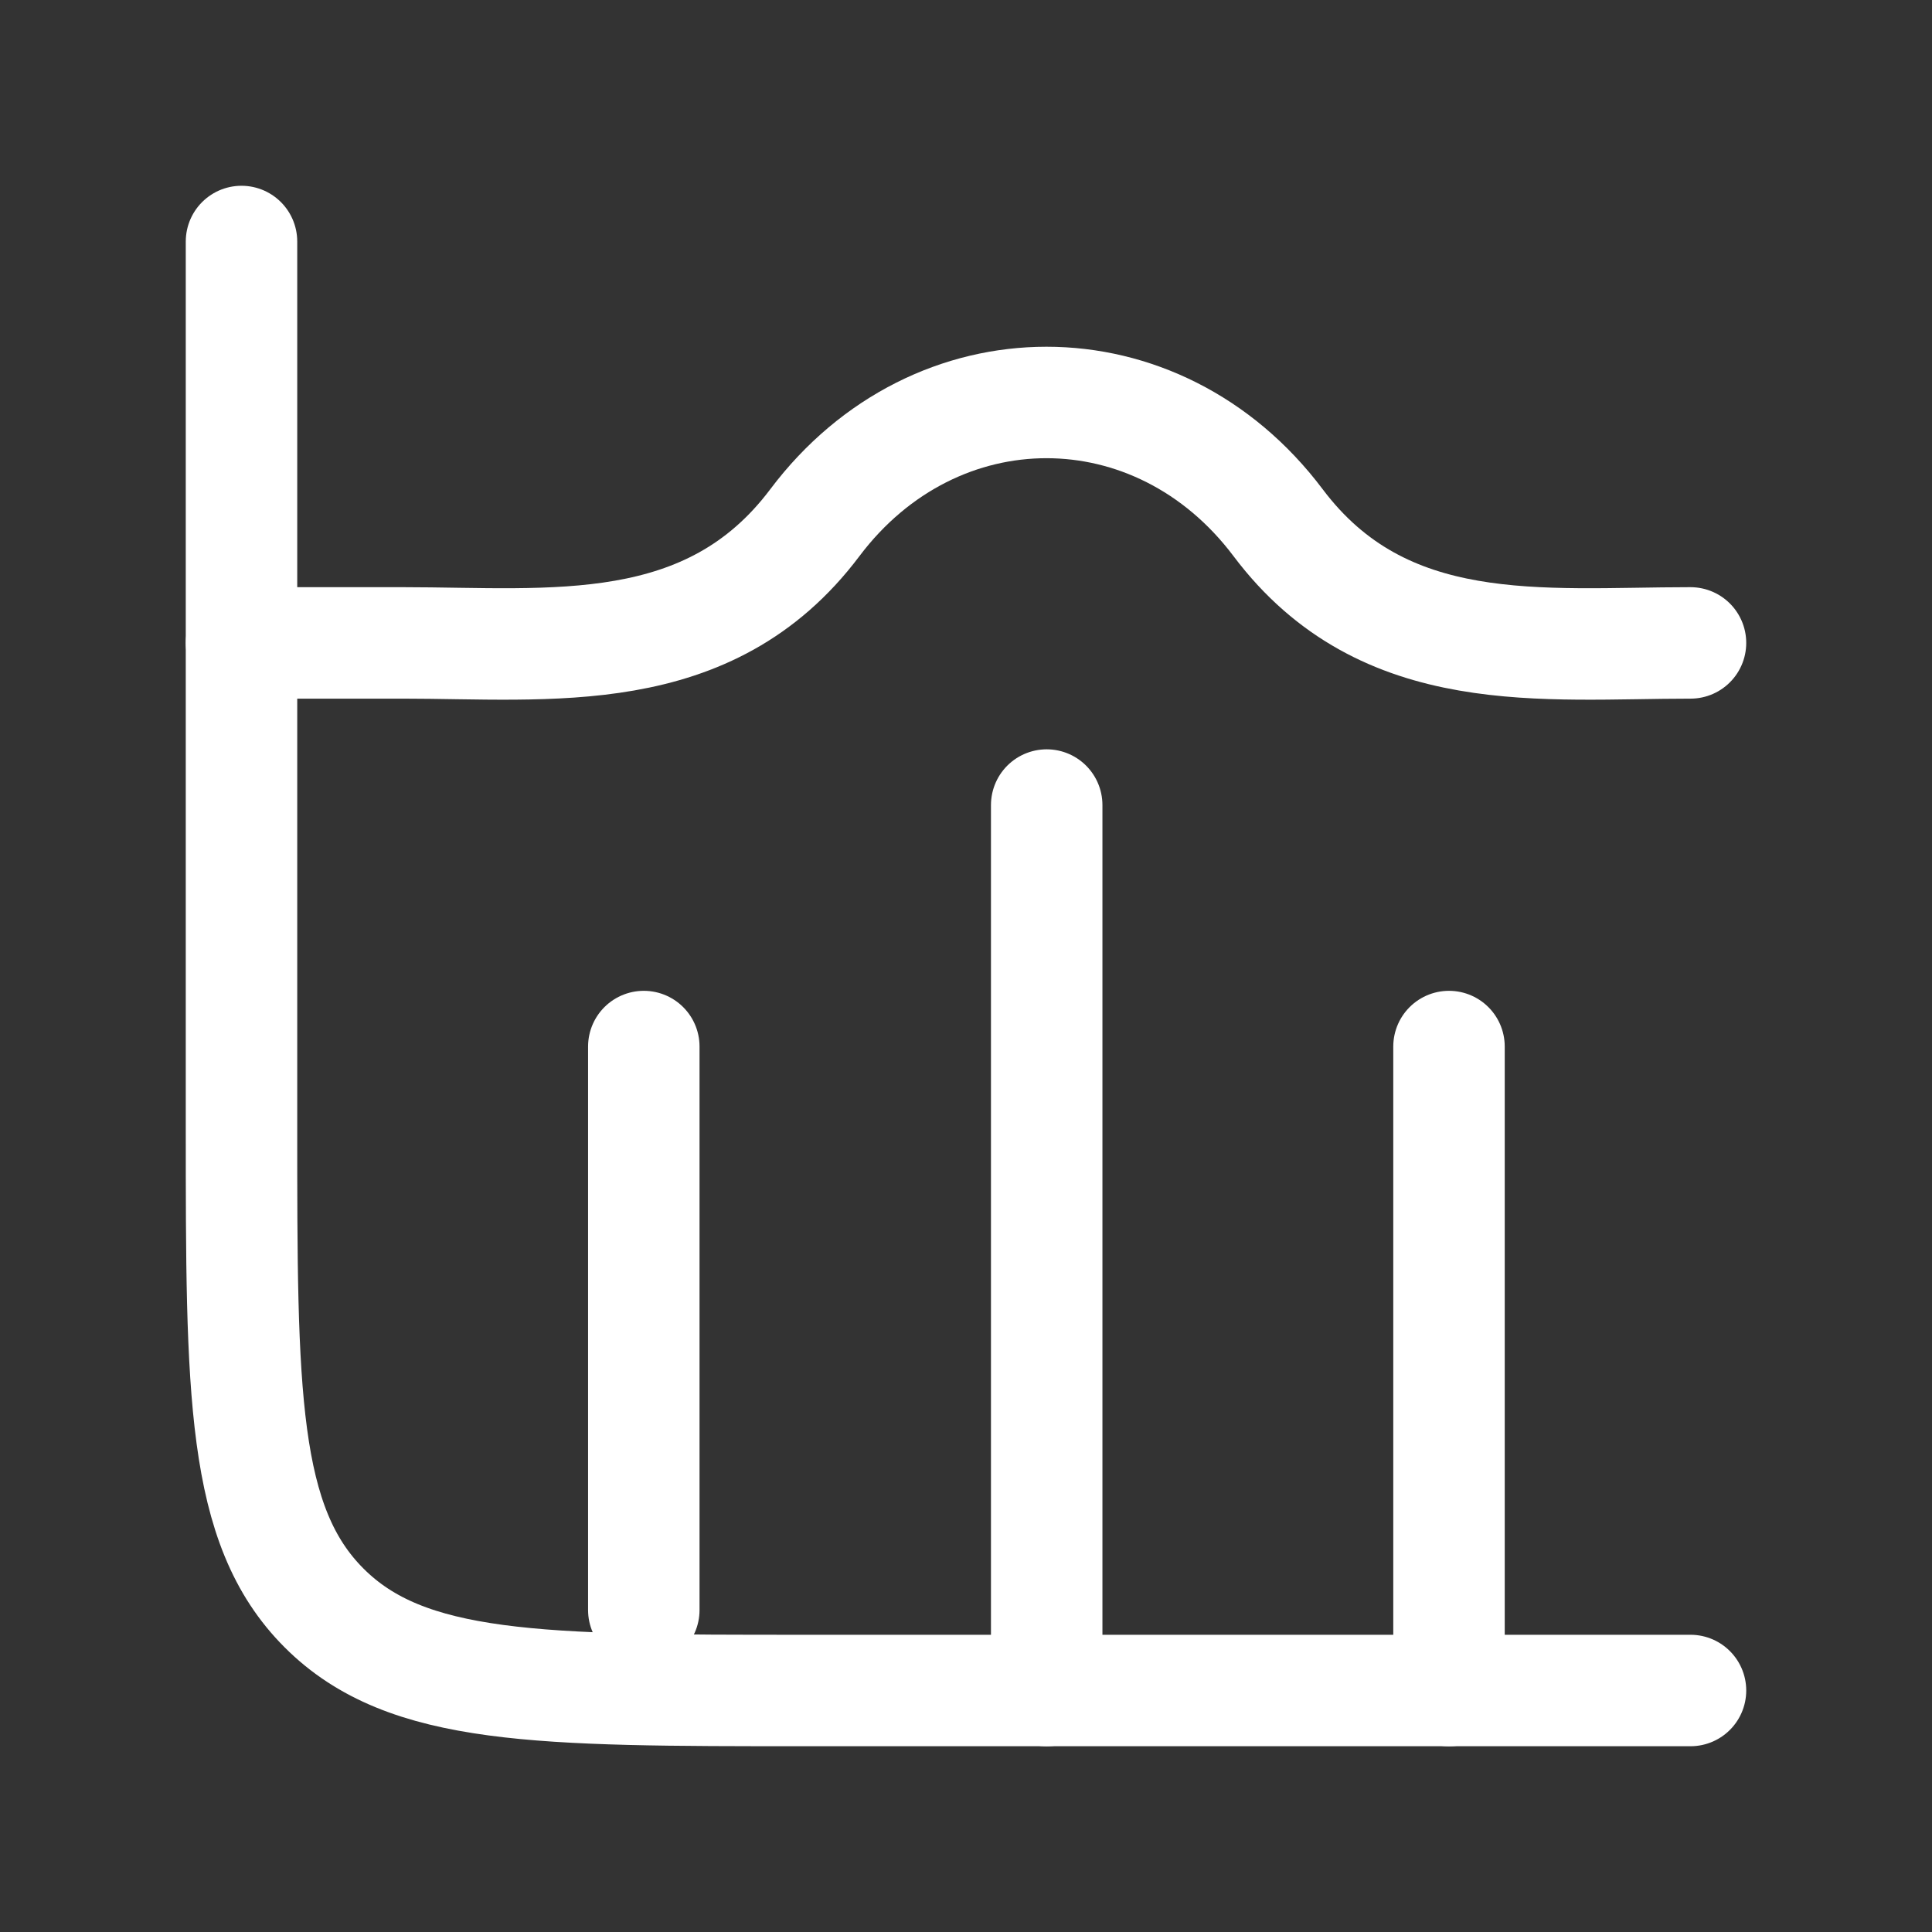
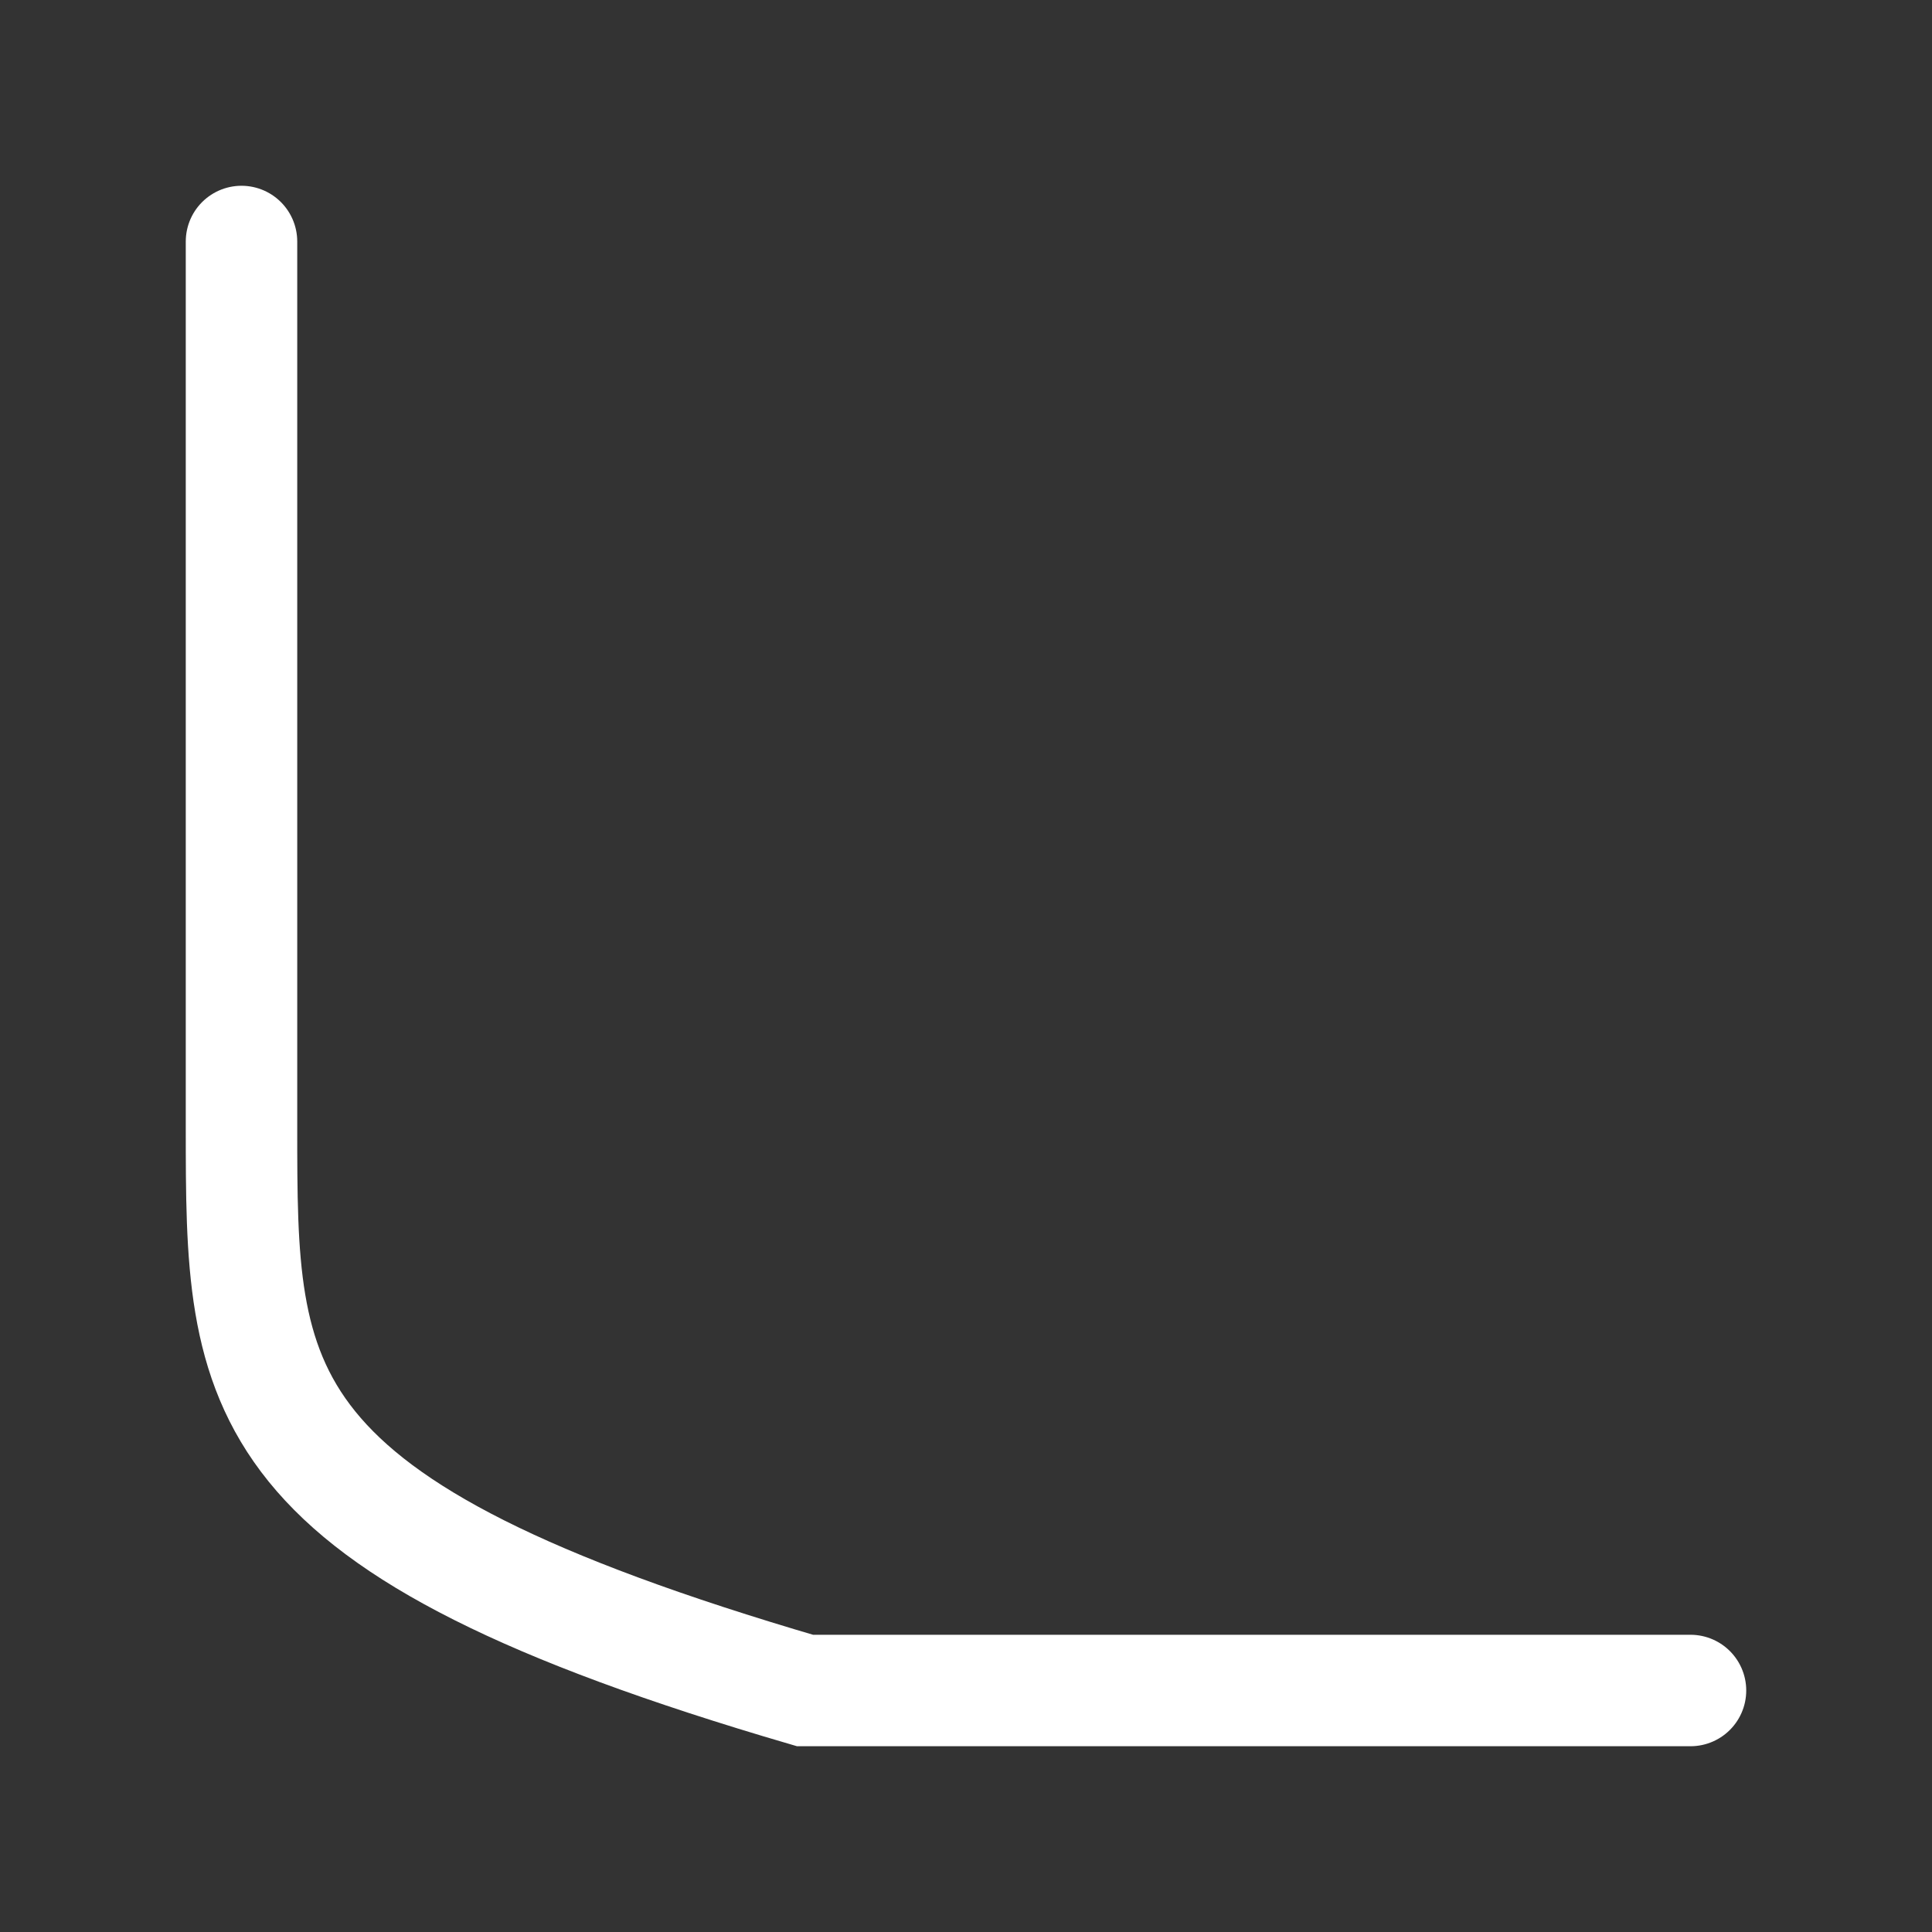
<svg xmlns="http://www.w3.org/2000/svg" width="26" height="26" viewBox="0 0 26 26" fill="none">
  <rect x="0" y="0" width="26" height="26" fill="#333333" stroke="none" />
-   <path d="M22.75 22.75H10.833C7.259 22.75 5.471 22.75 4.361 21.639C3.25 20.529 3.25 18.741 3.25 15.167V3.25" stroke="white" stroke-width="1.5" stroke-linecap="round" />
-   <path d="M14.086 10.834L14.086 22.751" stroke="white" stroke-width="1.5" stroke-linecap="round" stroke-linejoin="round" />
-   <path d="M19.5 14.084L19.5 22.751" stroke="white" stroke-width="1.5" stroke-linecap="round" stroke-linejoin="round" />
-   <path d="M8.664 14.084L8.664 21.667" stroke="white" stroke-width="1.5" stroke-linecap="round" stroke-linejoin="round" />
-   <path d="M22.75 8.652C20.757 8.652 18.625 8.929 17.2 7.034C15.578 4.877 12.589 4.877 10.966 7.034C9.542 8.929 7.41 8.652 5.417 8.652H3.25" stroke="white" stroke-width="1.5" stroke-linecap="round" stroke-linejoin="round" />
+   <path d="M22.75 22.75H10.833C3.25 20.529 3.25 18.741 3.25 15.167V3.25" stroke="white" stroke-width="1.5" stroke-linecap="round" />
</svg>